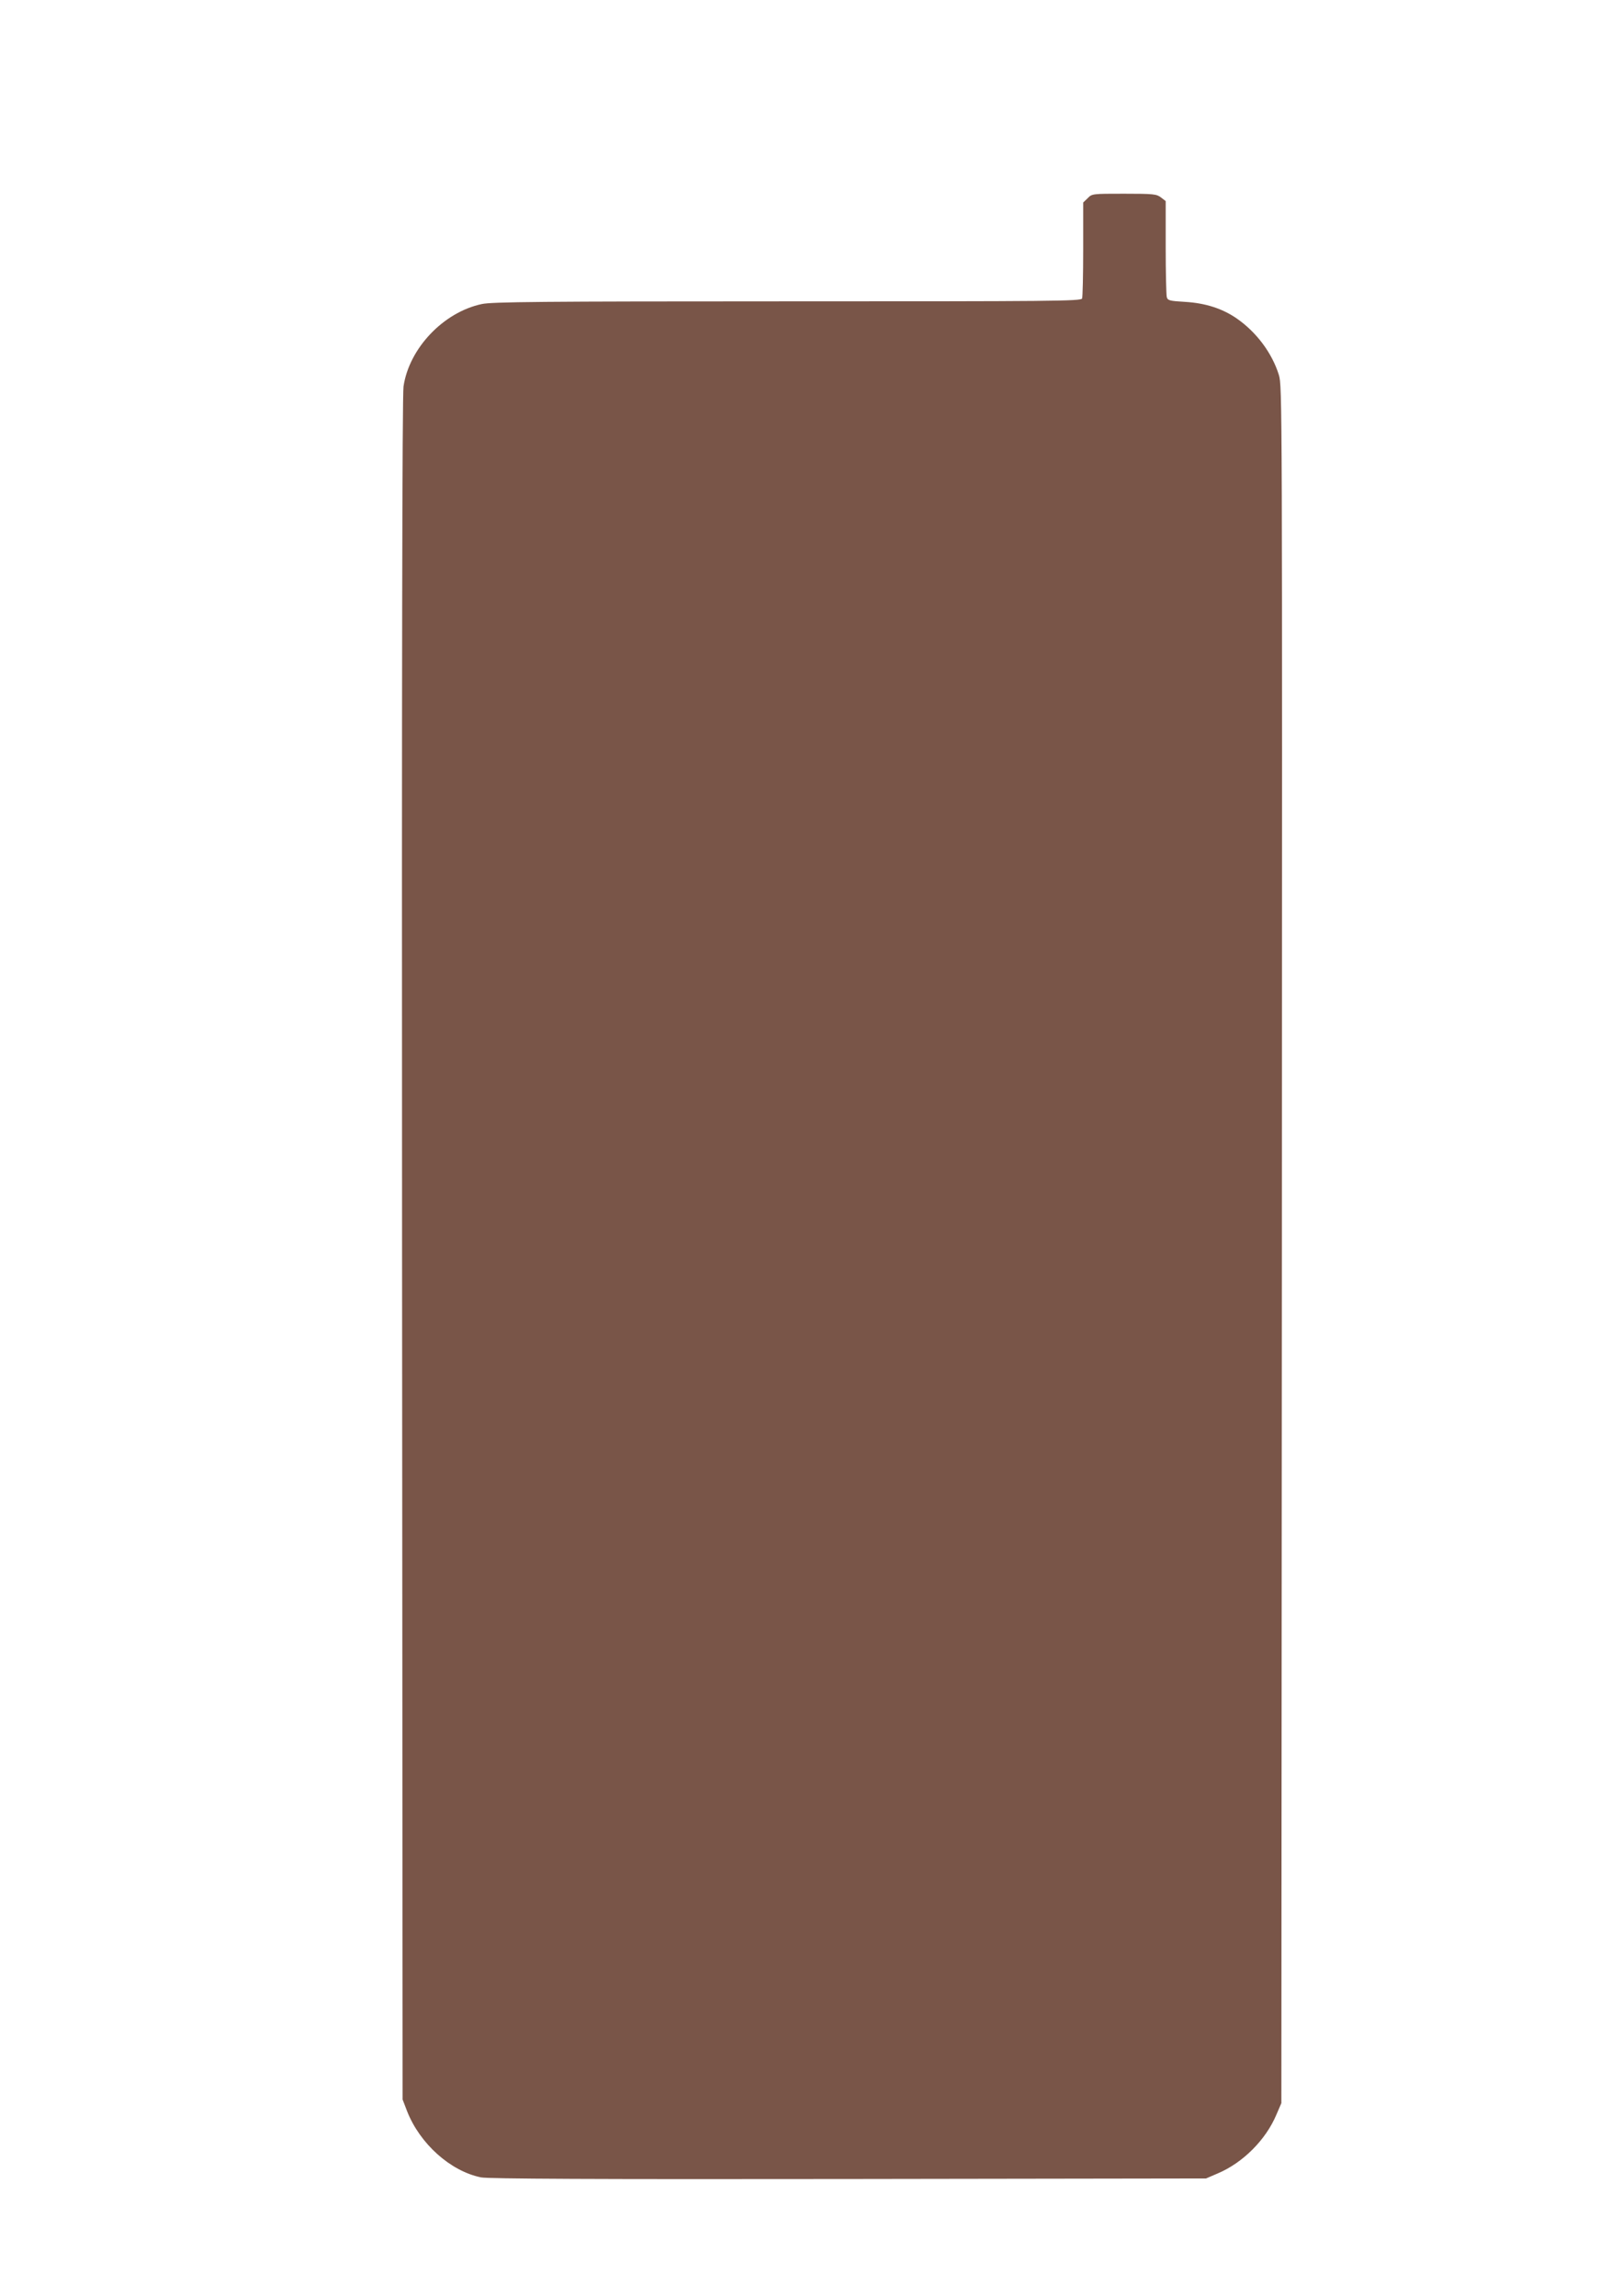
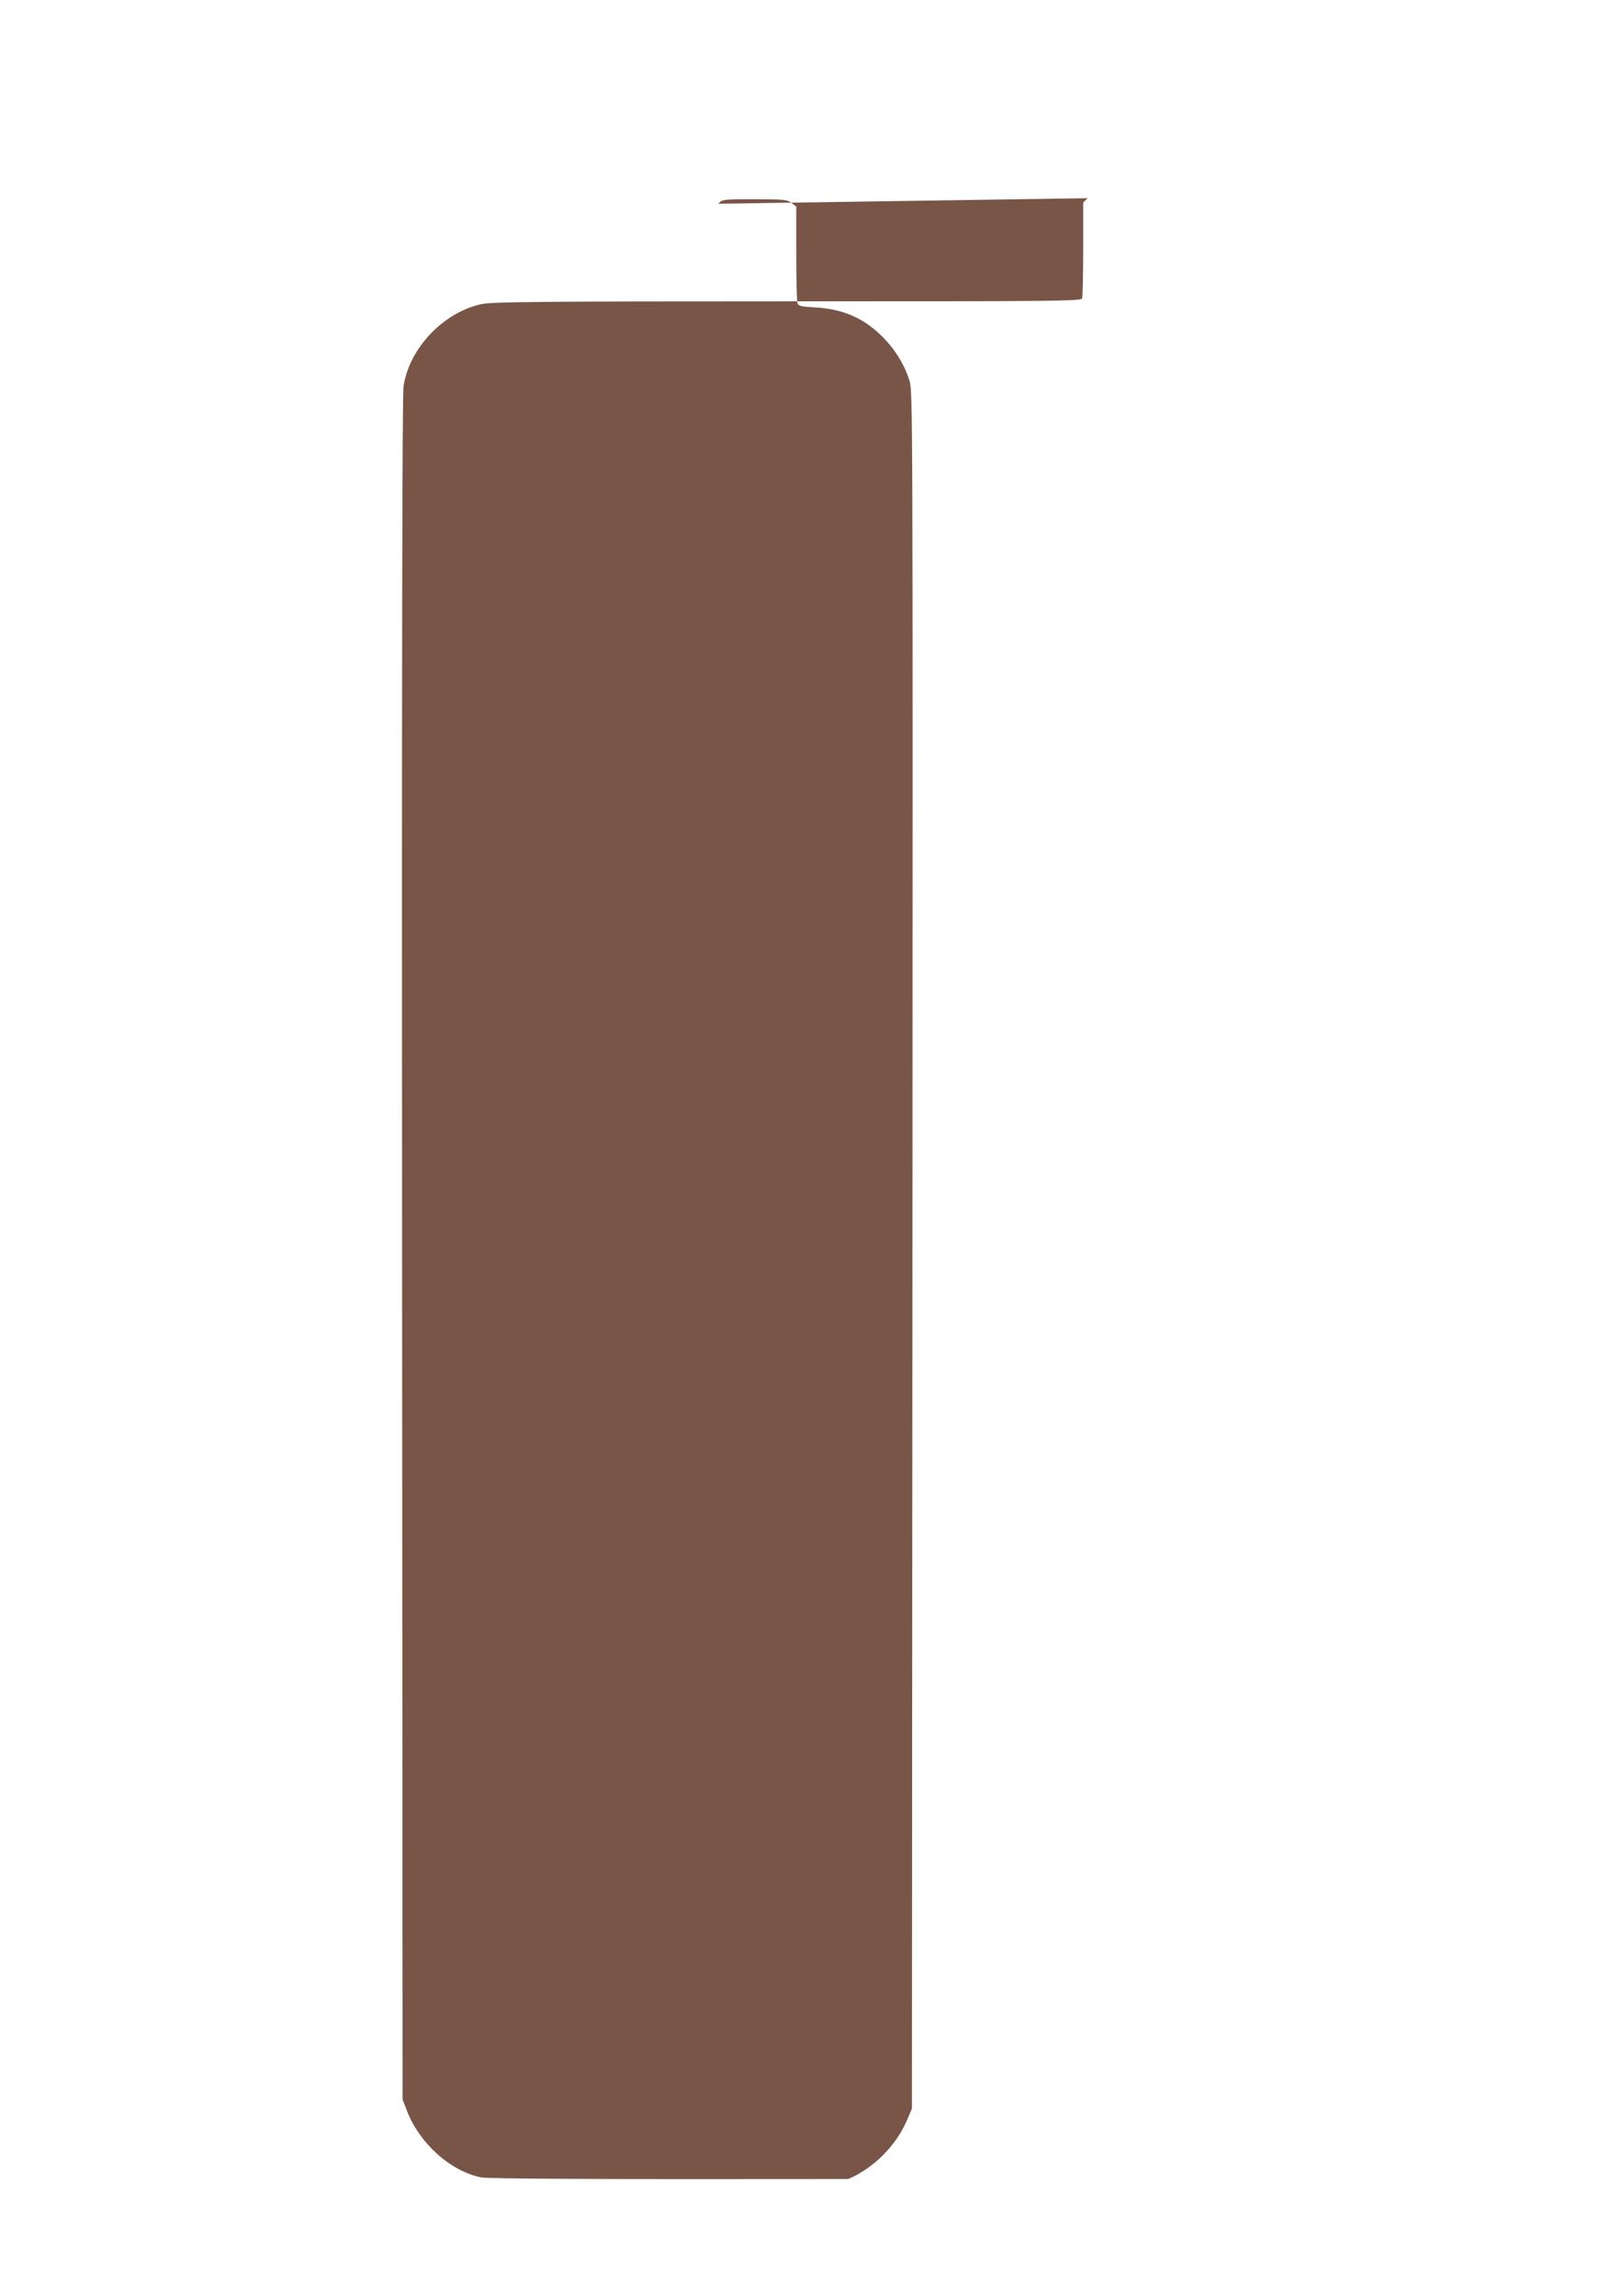
<svg xmlns="http://www.w3.org/2000/svg" version="1.0" width="905pt" height="1280pt" viewBox="0 0 905 1280" preserveAspectRatio="xMidYMid meet">
  <g transform="translate(0,1280) scale(0.1,-0.1)" fill="#795548" stroke="none">
-     <path d="M6065 11695 l-25 -24 0 -260 c0 -143 -3 -266 -6 -275 -6 -15 -160 -16 -1643 -16 -1381 0 -1647 -3 -1704 -15 -214 -45 -406 -247 -437 -460 -7 -48 -10 -1593 -8 -4810 l3 -4740 25 -65 c71 -181 241 -334 412 -369 38 -8 639 -11 2048 -9 l1995 3 65 28 c140 59 268 187 327 327 l28 65 3 4785 c2 4737 2 4786 -17 4850 -38 122 -125 239 -237 316 -79 54 -172 84 -285 91 -88 5 -98 8 -103 27 -3 12 -6 137 -6 278 l0 257 -26 20 c-25 19 -40 21 -206 21 -177 0 -179 0 -203 -25z" />
+     <path d="M6065 11695 l-25 -24 0 -260 c0 -143 -3 -266 -6 -275 -6 -15 -160 -16 -1643 -16 -1381 0 -1647 -3 -1704 -15 -214 -45 -406 -247 -437 -460 -7 -48 -10 -1593 -8 -4810 l3 -4740 25 -65 c71 -181 241 -334 412 -369 38 -8 639 -11 2048 -9 c140 59 268 187 327 327 l28 65 3 4785 c2 4737 2 4786 -17 4850 -38 122 -125 239 -237 316 -79 54 -172 84 -285 91 -88 5 -98 8 -103 27 -3 12 -6 137 -6 278 l0 257 -26 20 c-25 19 -40 21 -206 21 -177 0 -179 0 -203 -25z" />
  </g>
</svg>